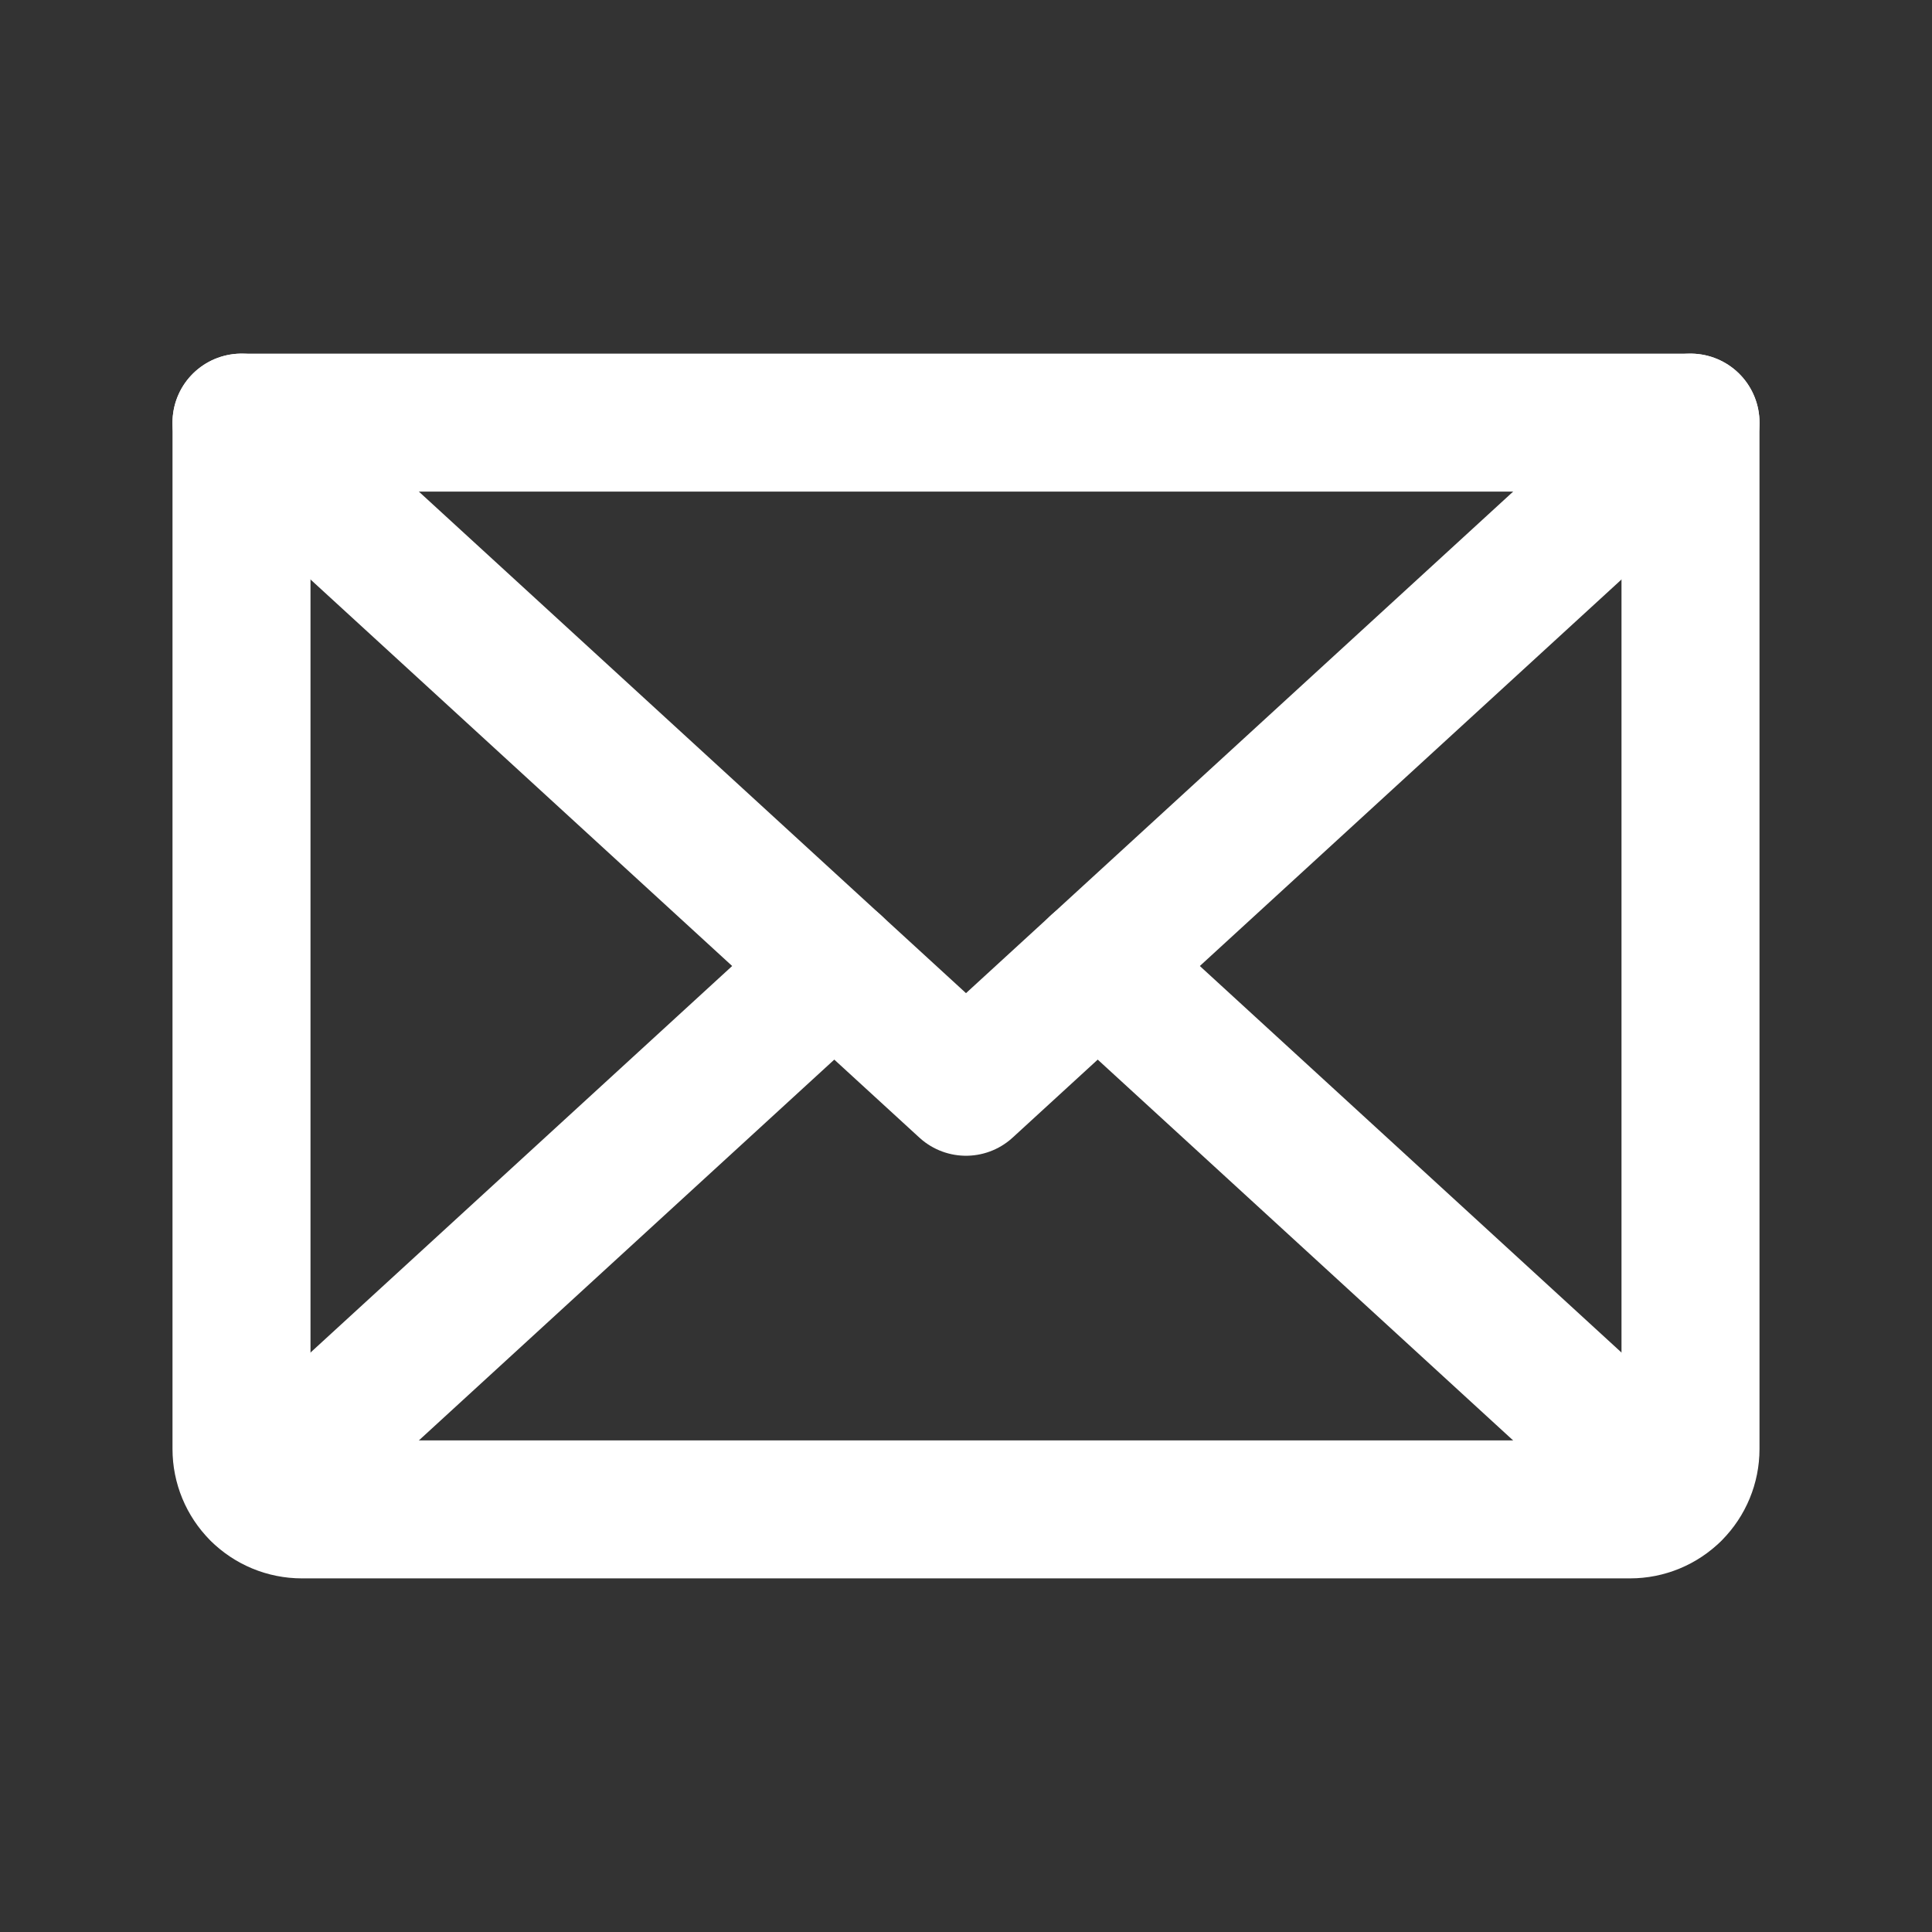
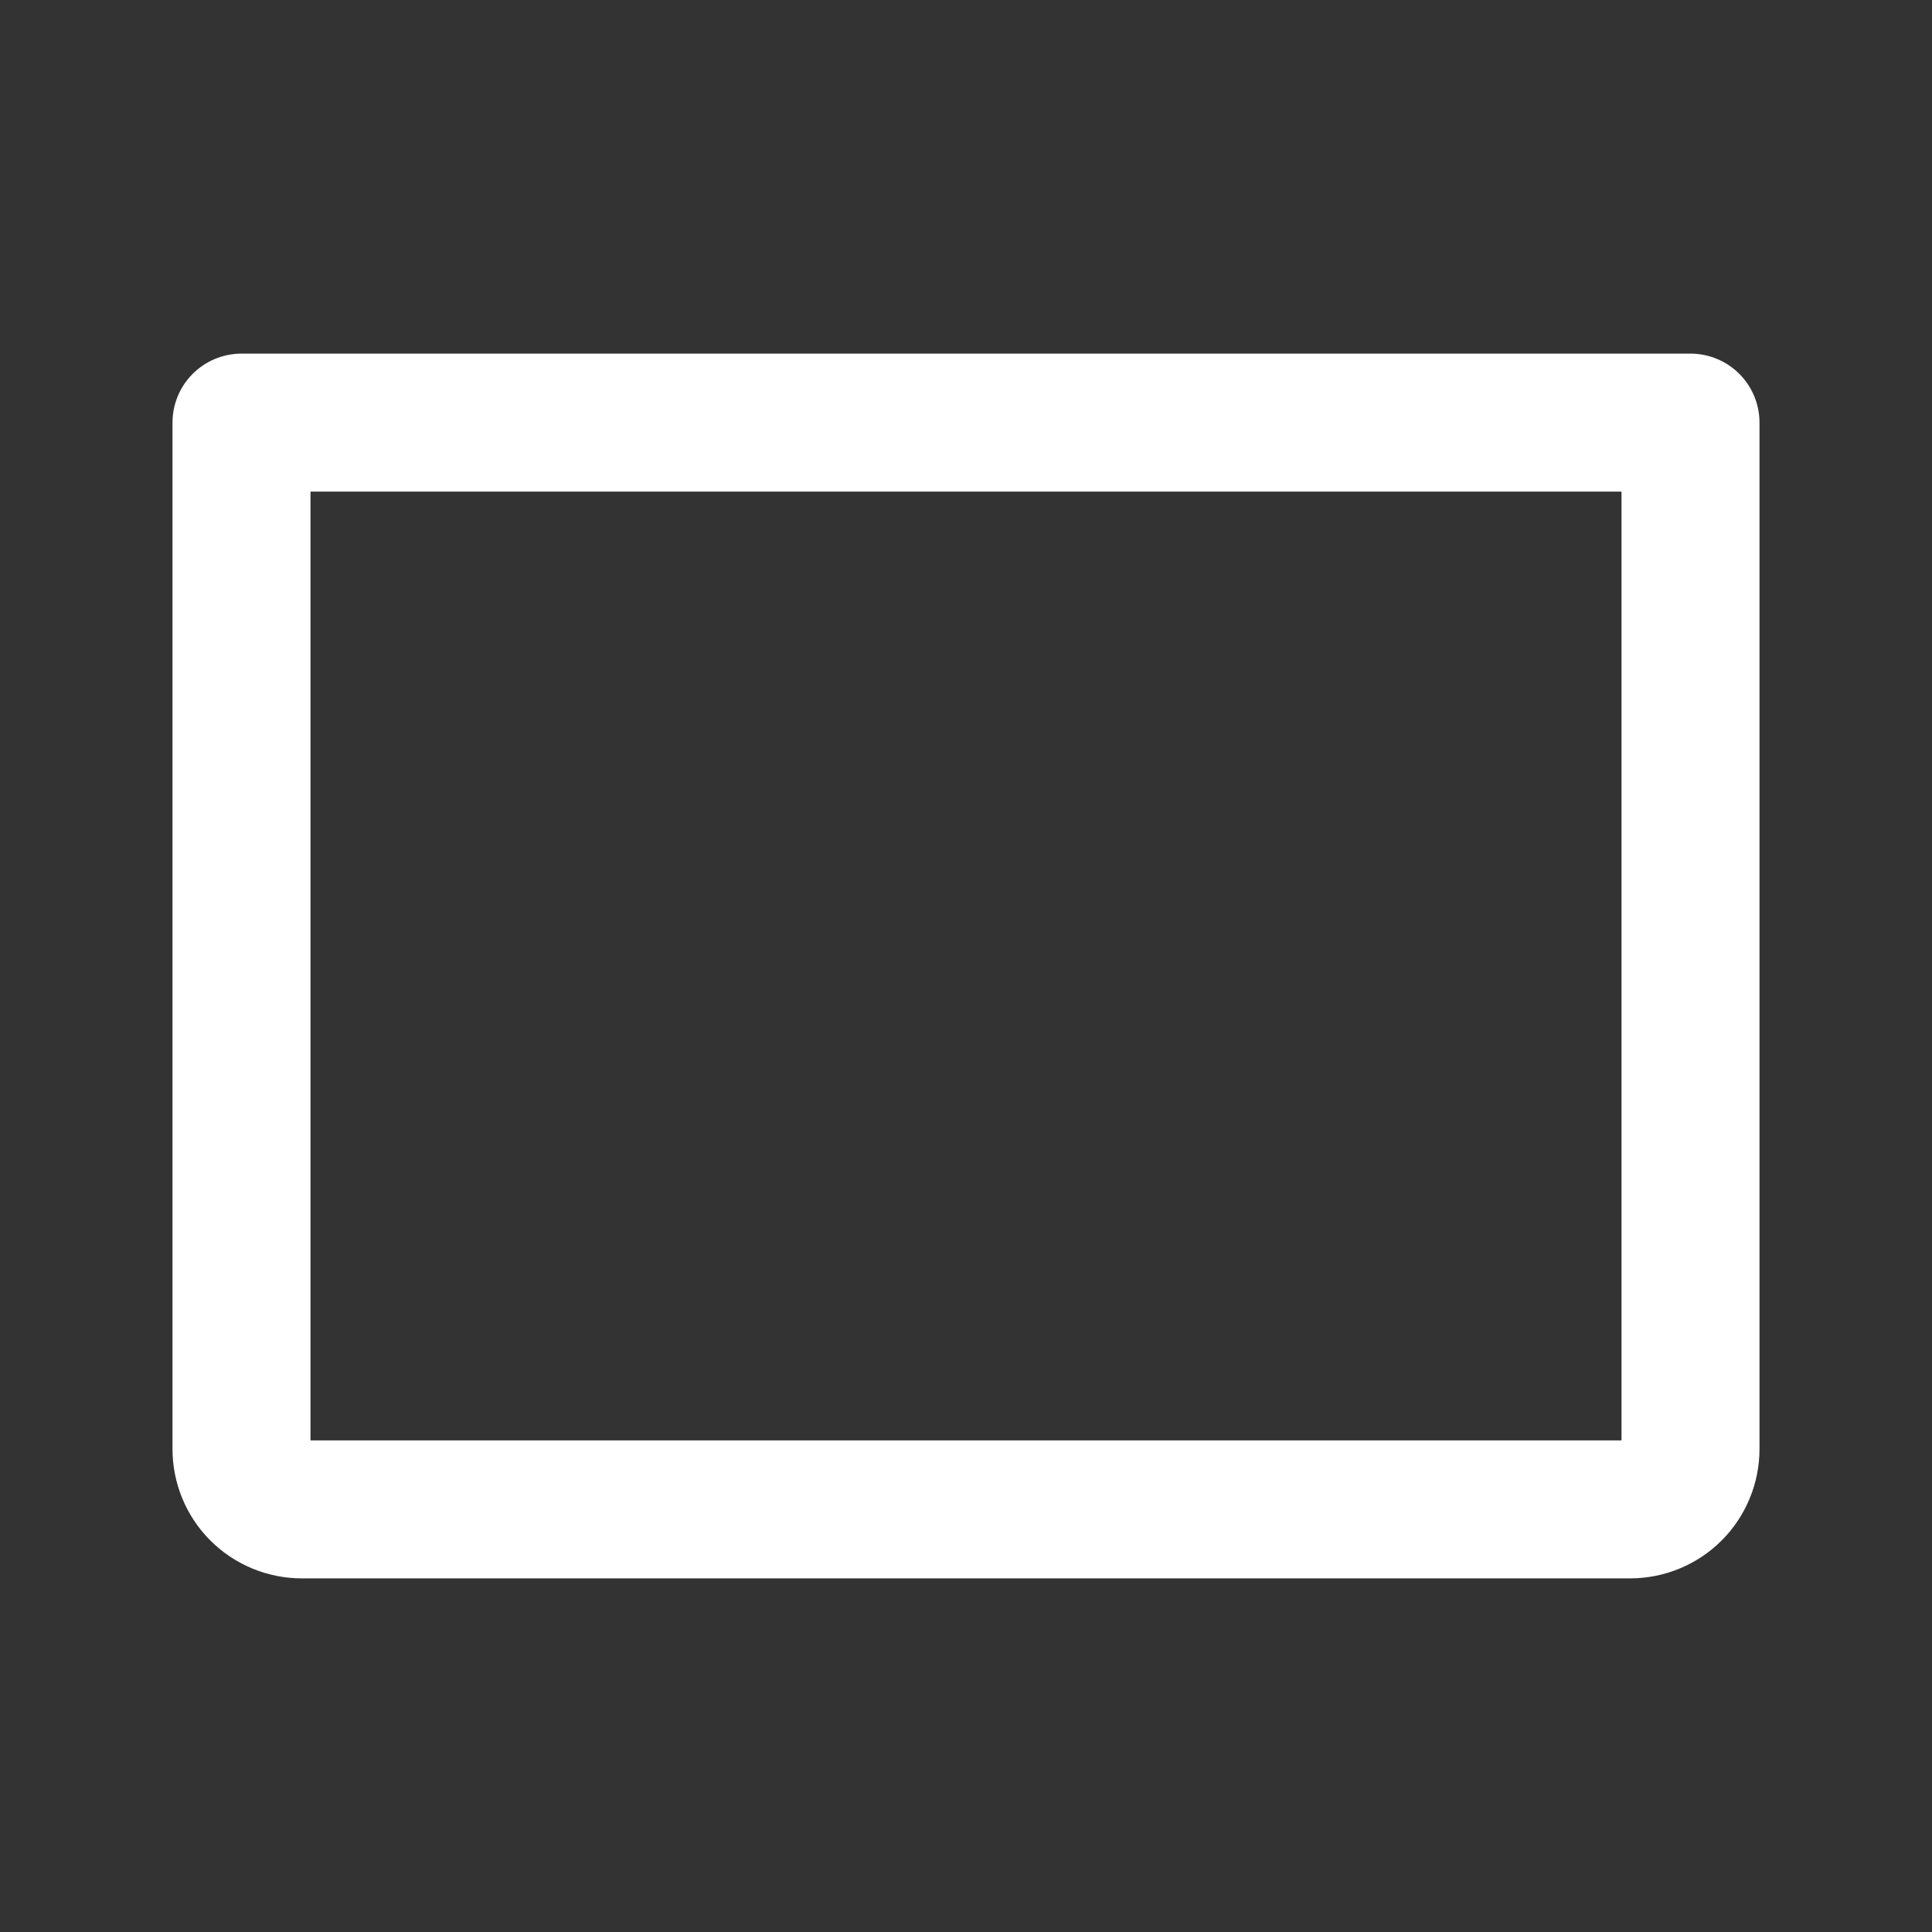
<svg xmlns="http://www.w3.org/2000/svg" width="28" height="28" viewBox="0 0 28 28" fill="none">
  <rect x="0" y="0" width="28" height="28" fill="#333333" stroke="none" />
-   <path d="M24.5 6.125L14 15.75L3.5 6.125" stroke="white" stroke-width="2" stroke-linecap="round" stroke-linejoin="round" />
  <path d="M3.5 6.125H24.5V21C24.5 21.232 24.408 21.455 24.244 21.619C24.08 21.783 23.857 21.875 23.625 21.875H4.375C4.143 21.875 3.92 21.783 3.756 21.619C3.592 21.455 3.5 21.232 3.5 21V6.125Z" stroke="white" stroke-width="2" stroke-linecap="round" stroke-linejoin="round" />
-   <path d="M12.091 14L3.77 21.628" stroke="white" stroke-width="2" stroke-linecap="round" stroke-linejoin="round" />
-   <path d="M24.23 21.628L15.909 14" stroke="white" stroke-width="2" stroke-linecap="round" stroke-linejoin="round" />
</svg>